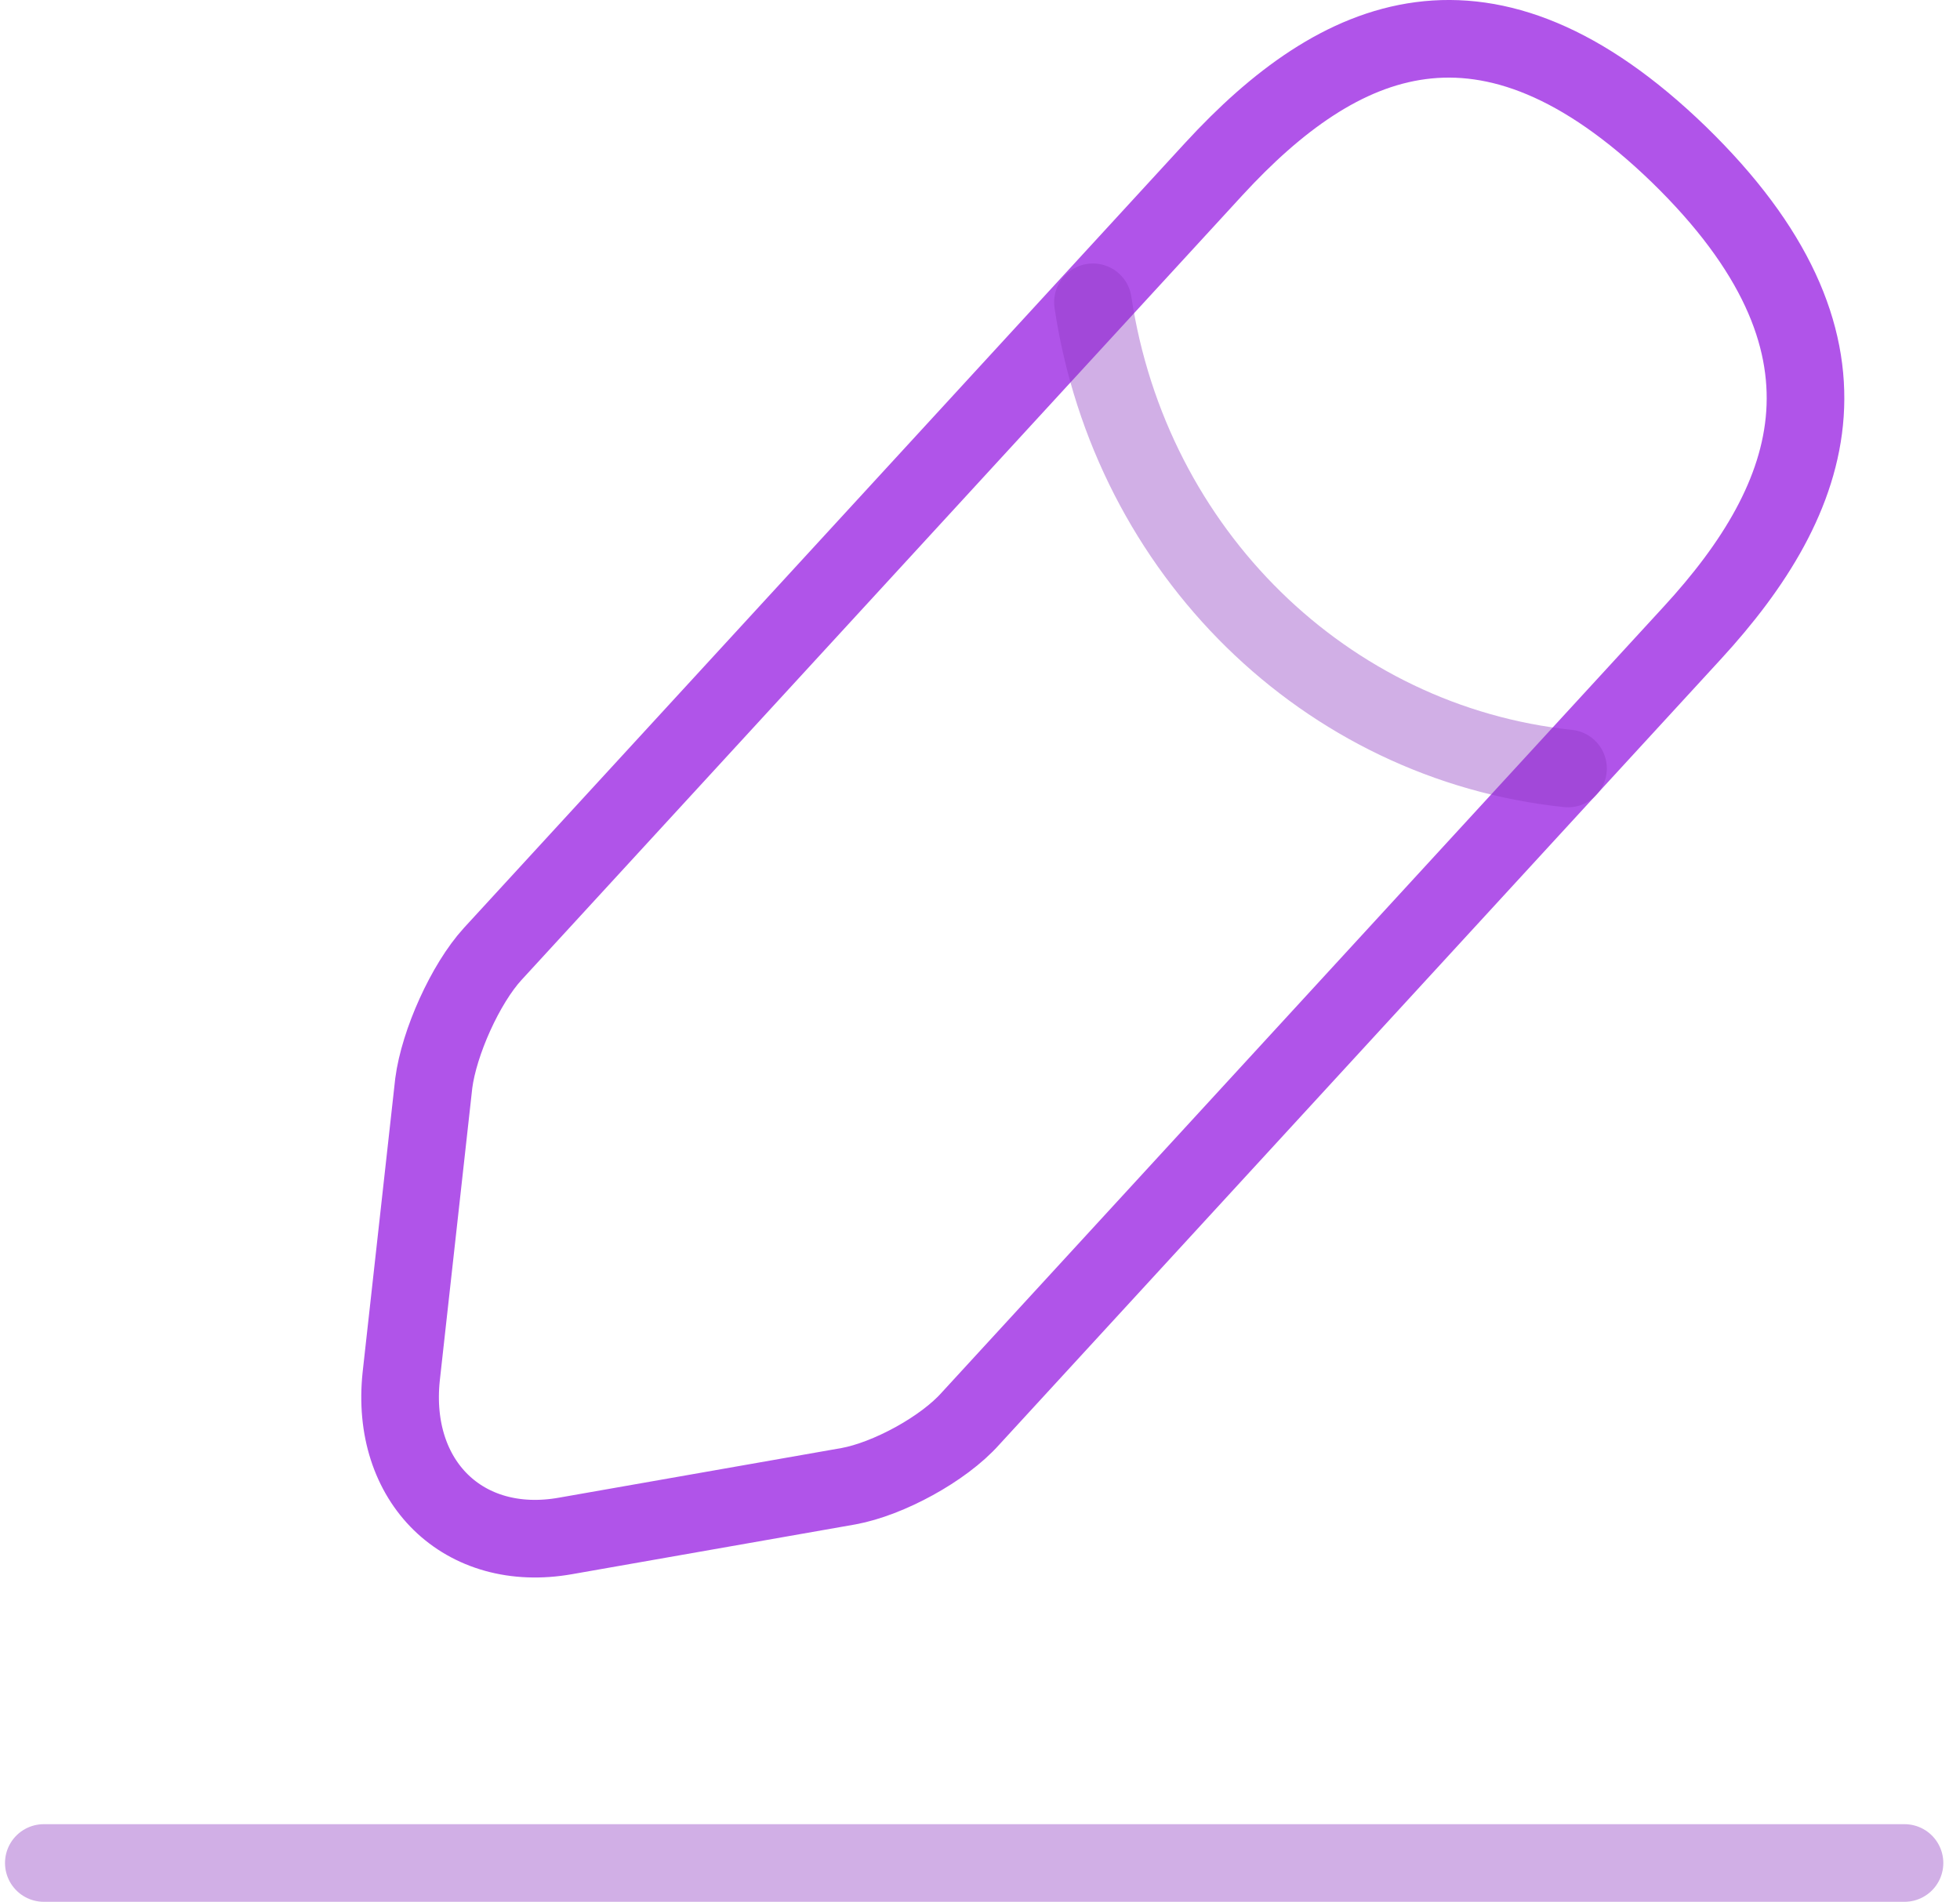
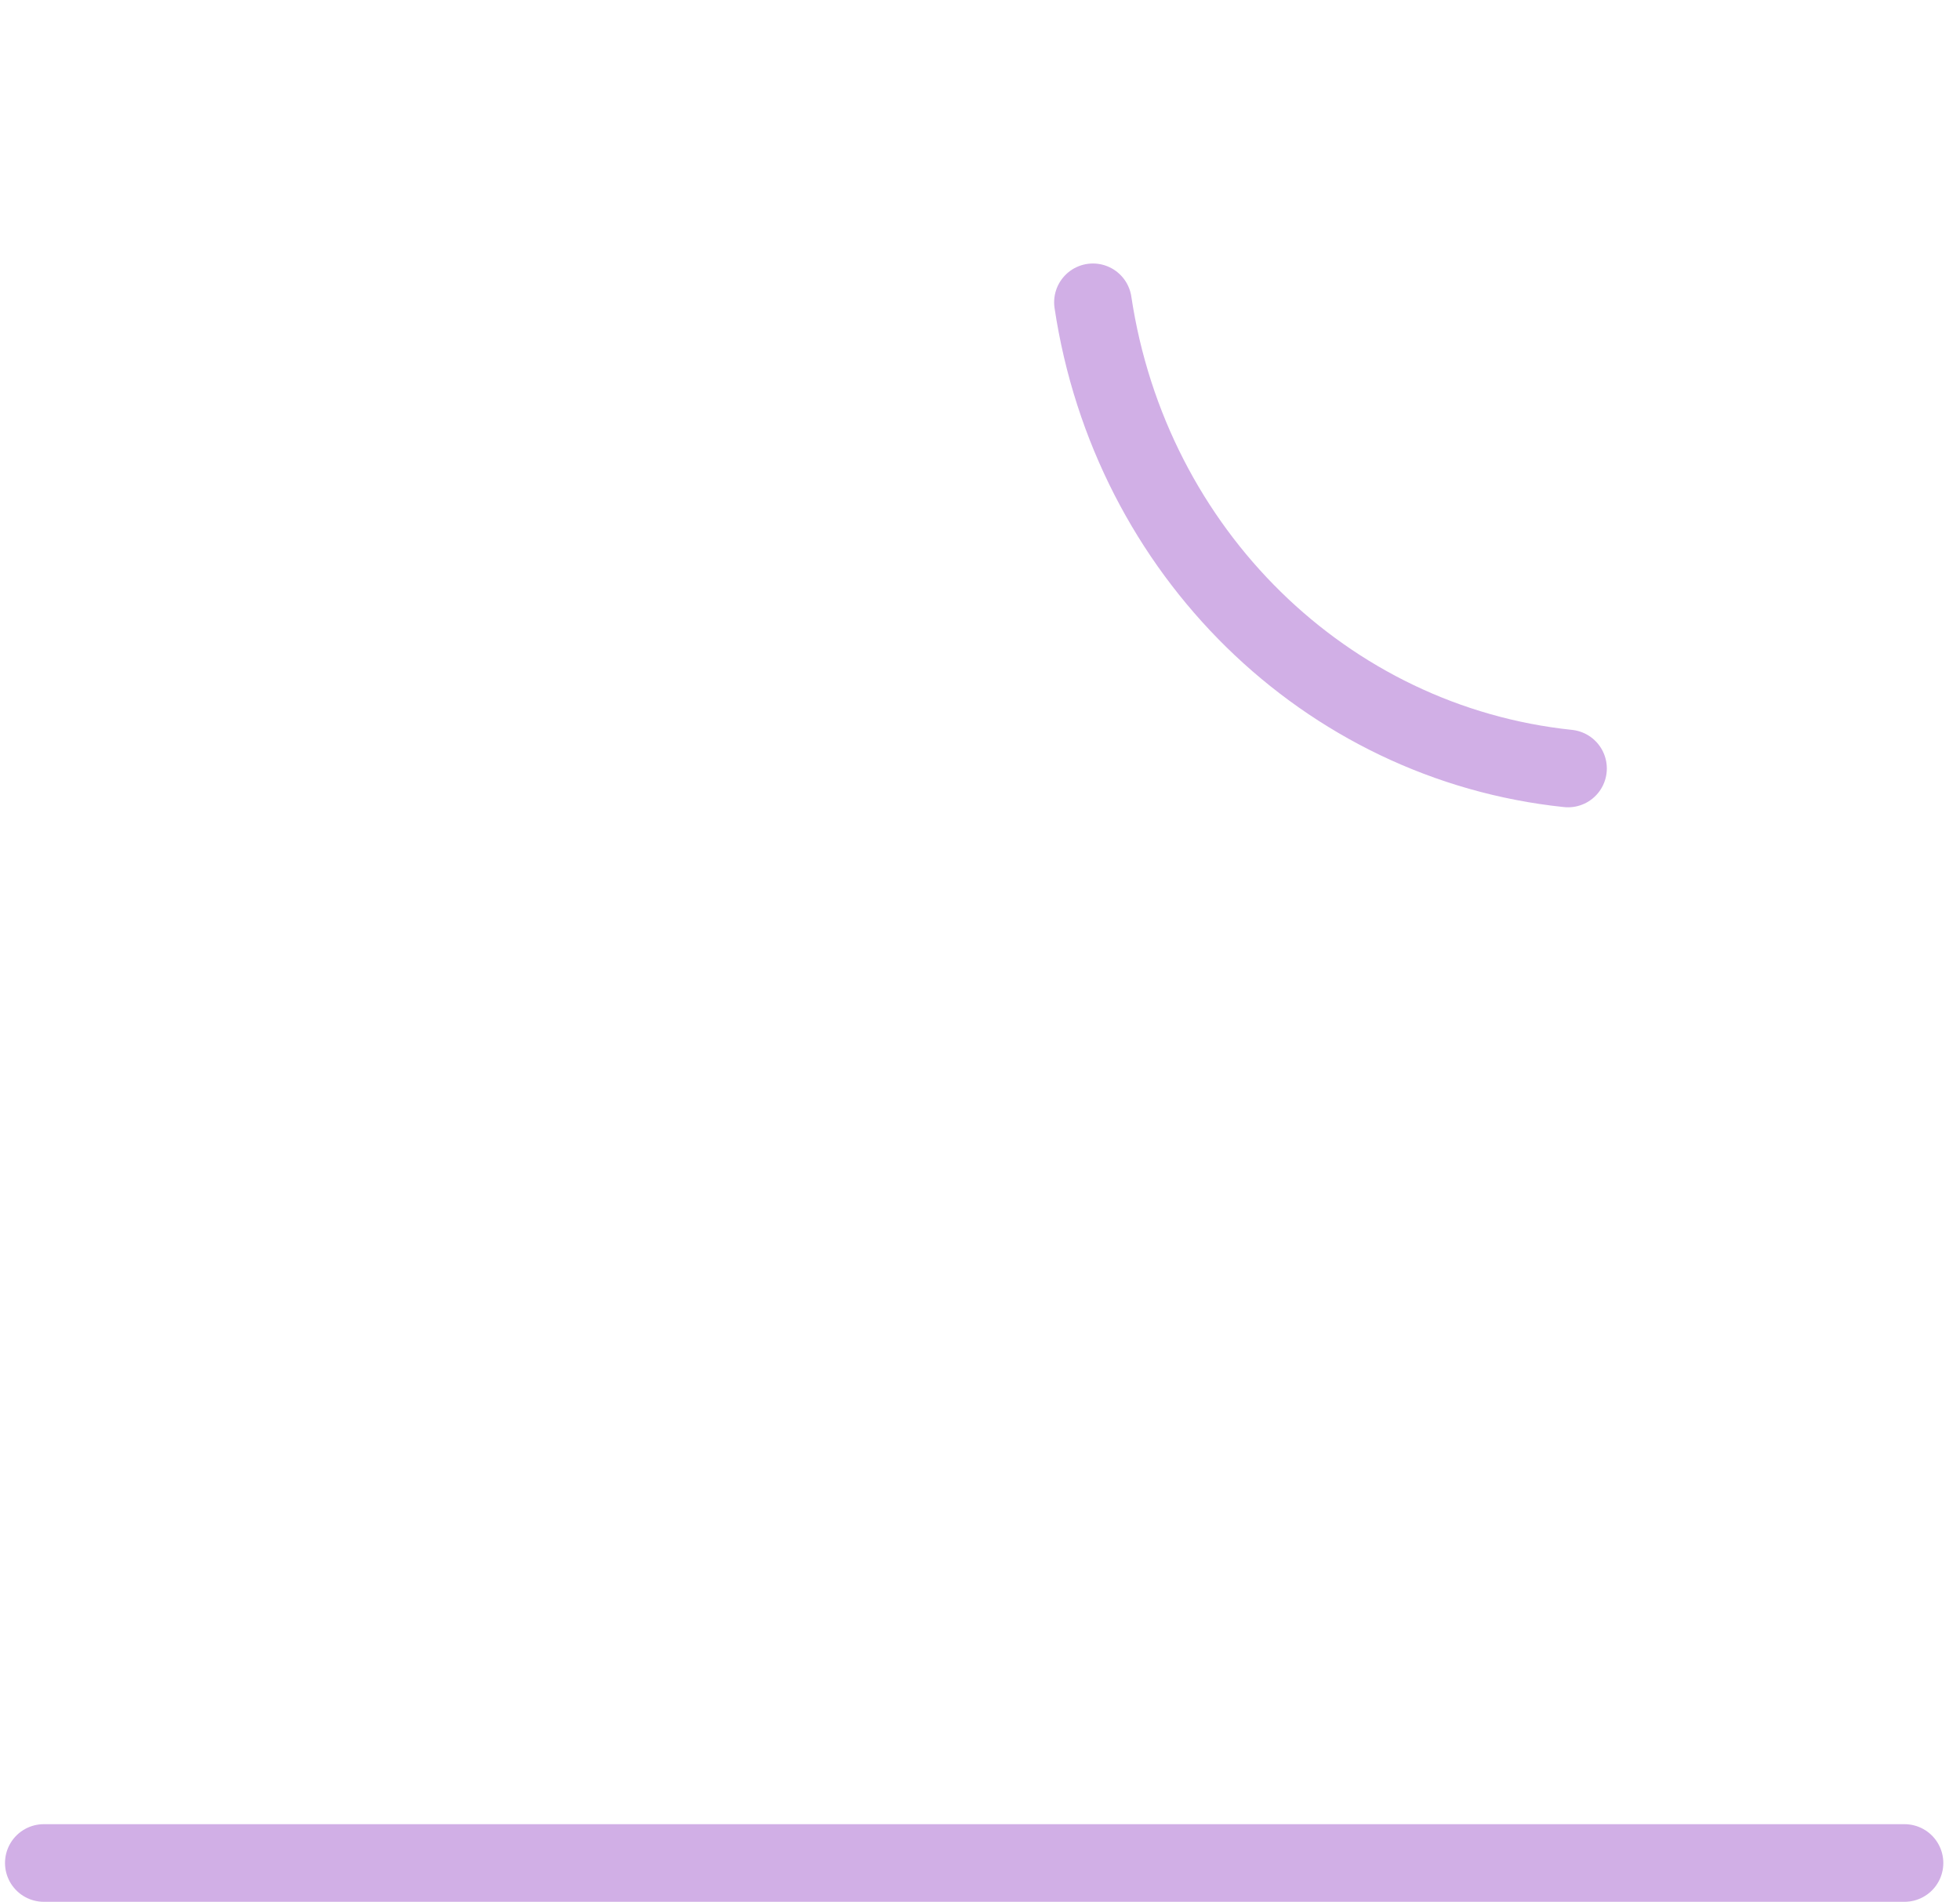
<svg xmlns="http://www.w3.org/2000/svg" width="101" height="98" viewBox="0 0 101 98" fill="none">
-   <path d="M62.558 8.7L25.386 49.161C23.982 50.698 22.624 53.724 22.352 55.819L20.677 70.905C20.089 76.353 23.892 80.077 29.144 79.146L43.723 76.585C45.76 76.213 48.613 74.676 50.016 73.093L87.188 32.632C93.617 25.648 96.514 17.687 86.509 7.955C76.548 -1.683 68.987 1.716 62.558 8.7Z" stroke="#B054E9" stroke-width="4" stroke-miterlimit="10" stroke-linecap="round" stroke-linejoin="round" />
  <path opacity="0.4" d="M56.32 15.578C58.252 28.452 68.314 38.294 80.801 39.6" stroke="#8D38C1" stroke-width="4" stroke-miterlimit="10" stroke-linecap="round" stroke-linejoin="round" />
  <path opacity="0.4" d="M2.258 96L98.14 96" stroke="#8D38C1" stroke-width="4" stroke-miterlimit="10" stroke-linecap="round" stroke-linejoin="round" />
</svg>